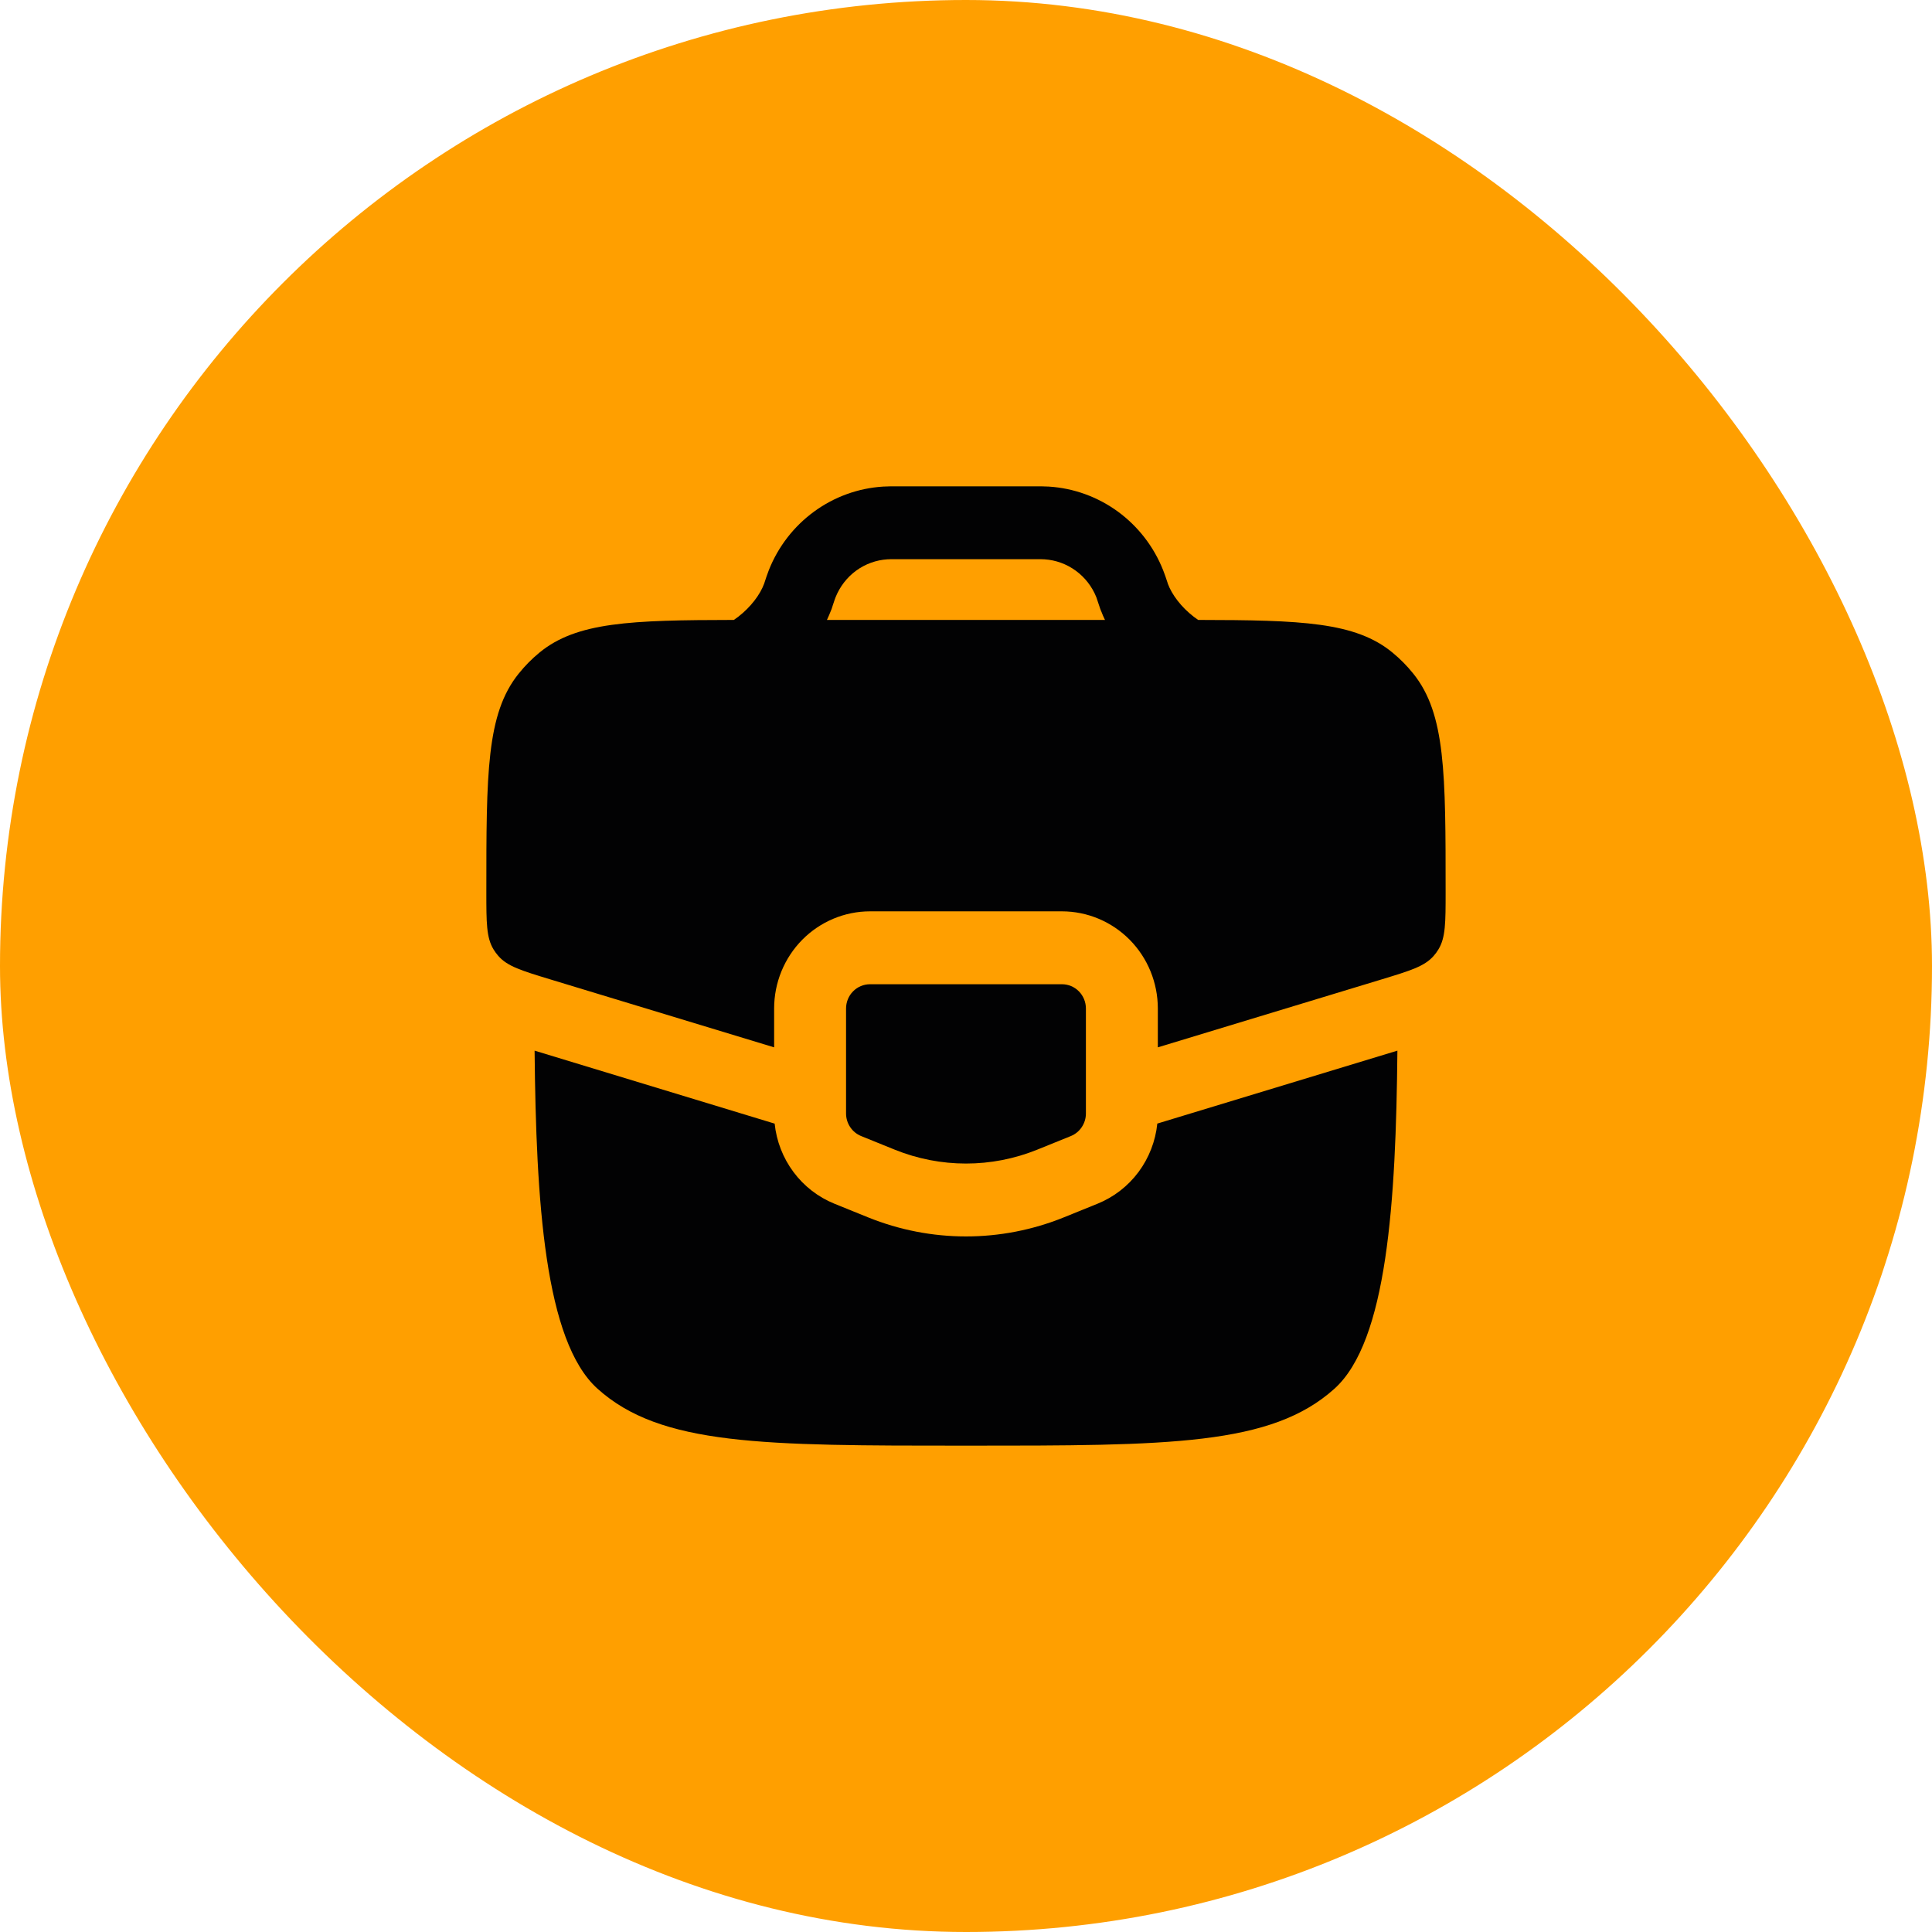
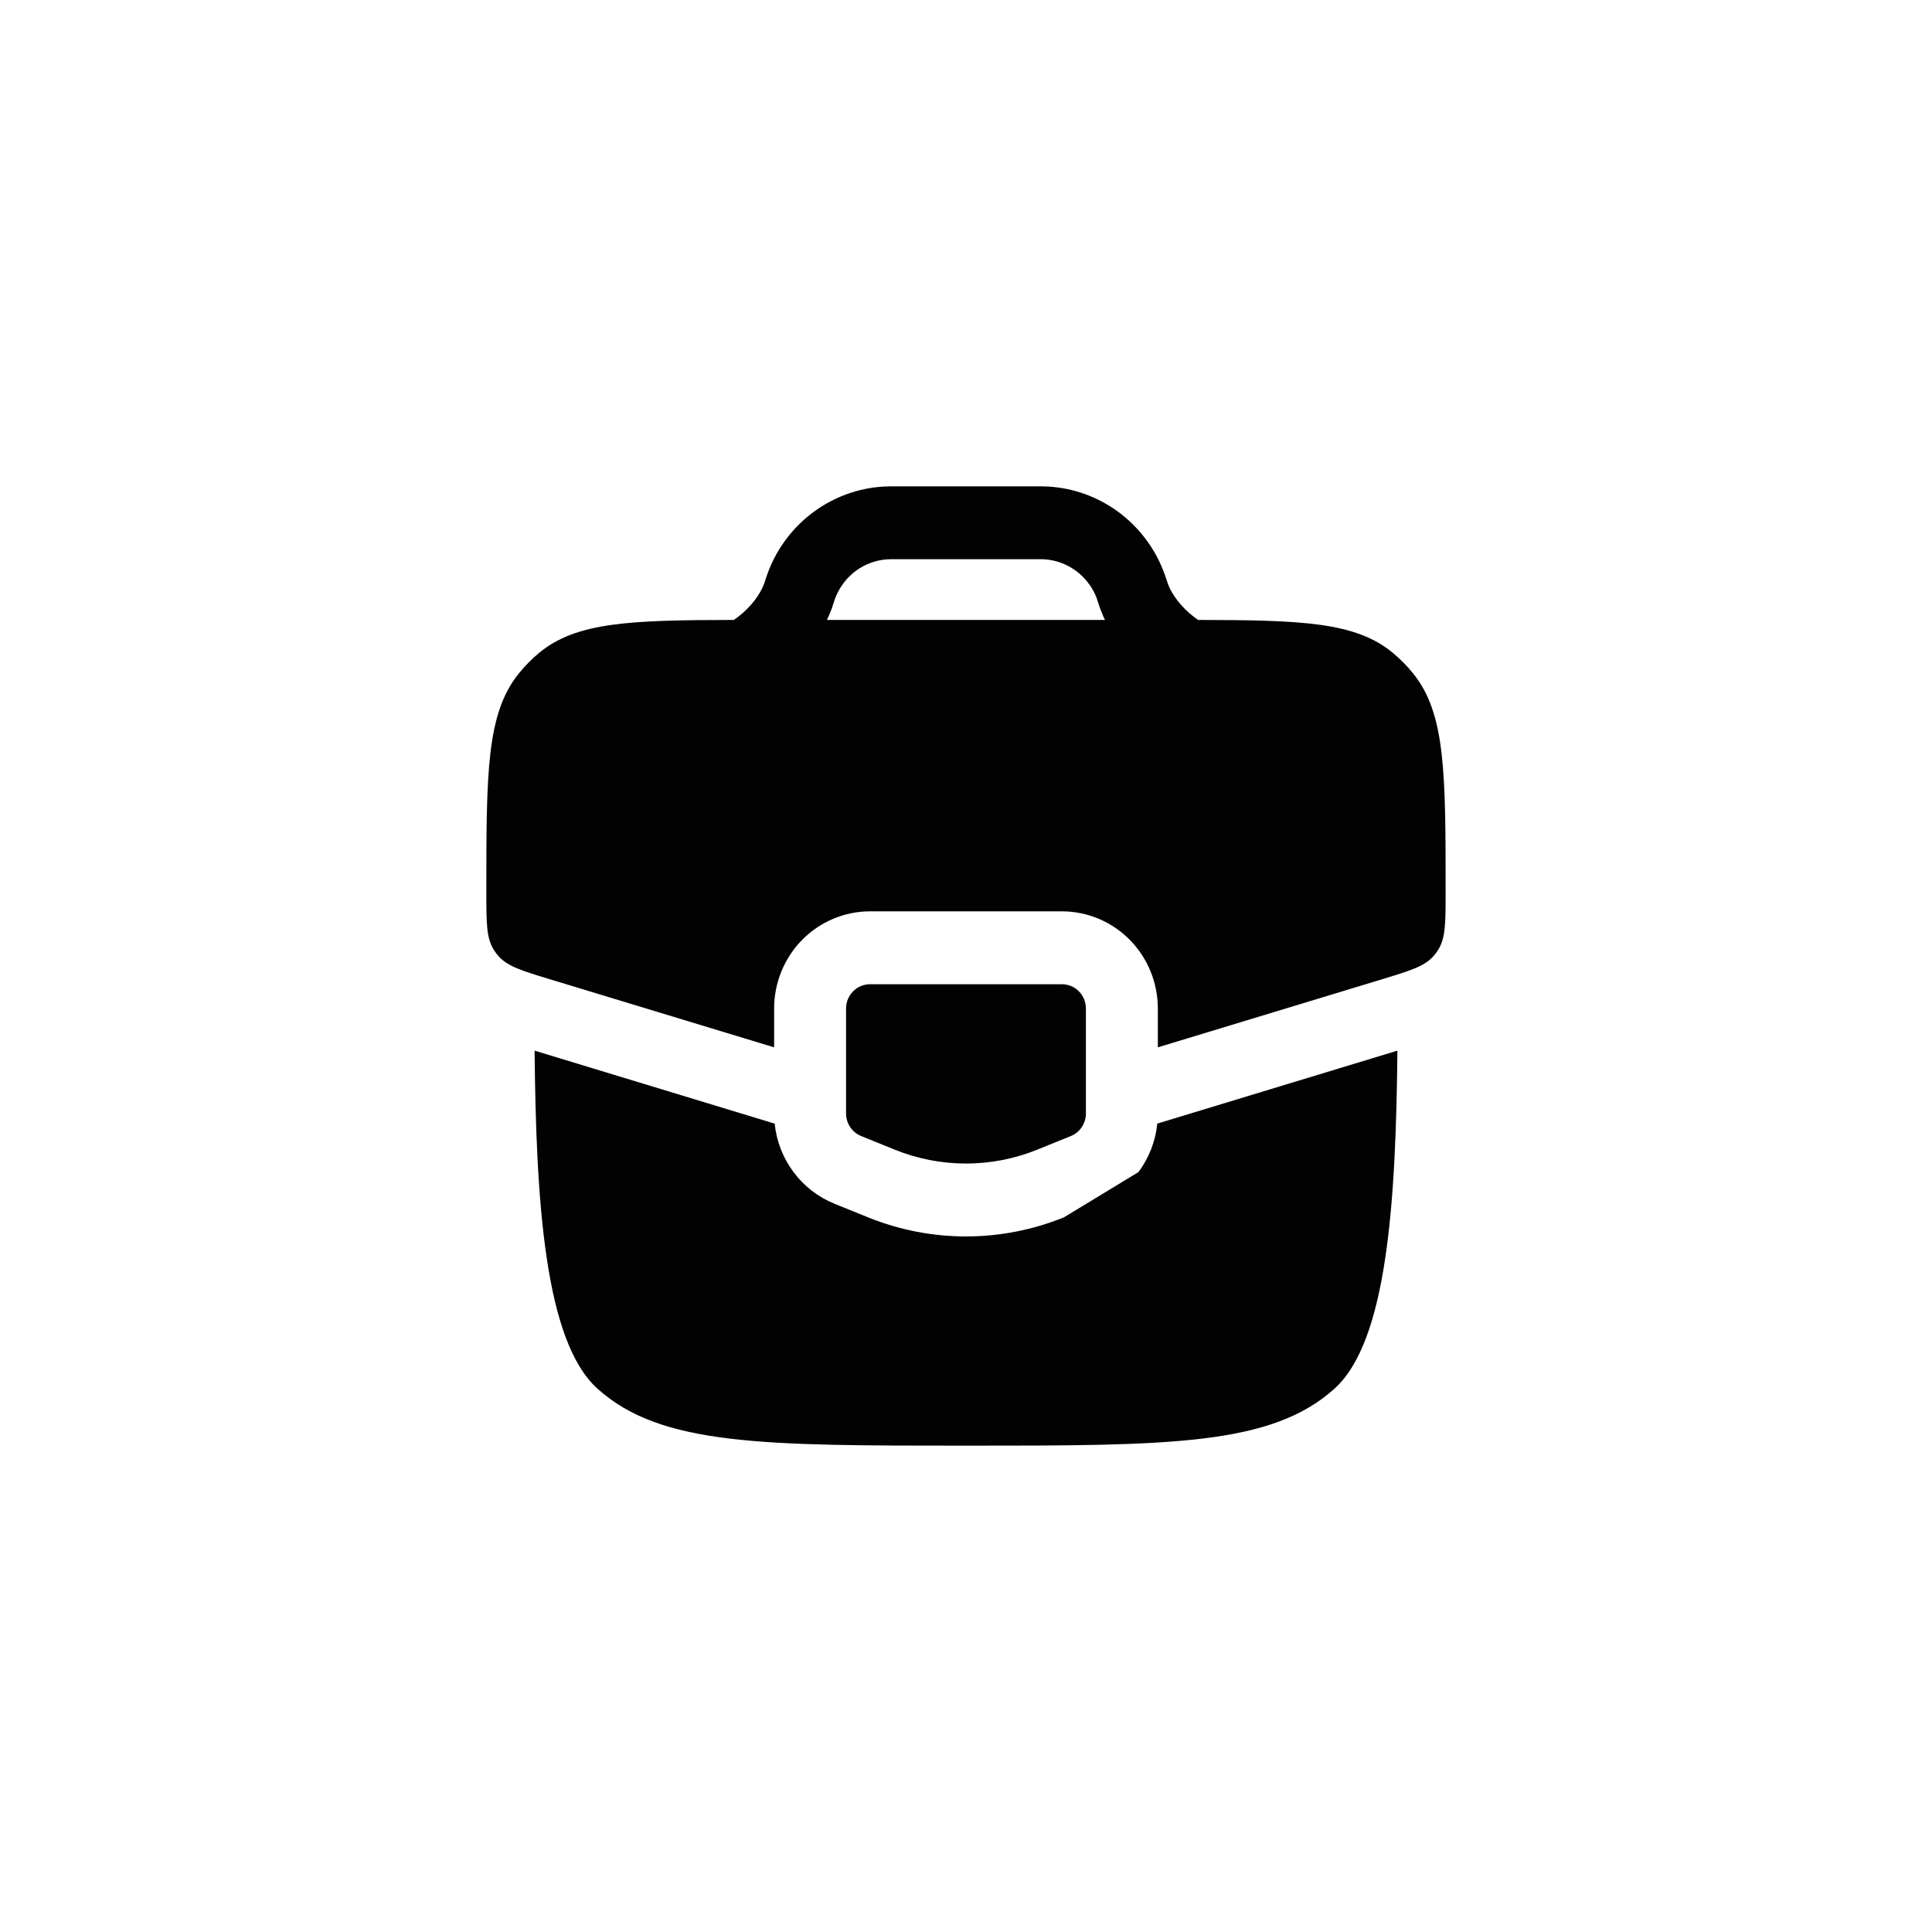
<svg xmlns="http://www.w3.org/2000/svg" width="48" height="48" viewBox="0 0 48 48" fill="none">
-   <rect width="48" height="48" rx="24" fill="#FF9F00" />
-   <path fill-rule="evenodd" clip-rule="evenodd" d="M21.945 12.089C22.044 12.083 22.149 12.083 22.285 12.083H25.716C25.85 12.083 25.955 12.083 26.055 12.089C26.674 12.127 27.27 12.343 27.773 12.71C28.276 13.078 28.666 13.582 28.897 14.165C28.934 14.258 28.969 14.358 29.011 14.488L29.014 14.501C29.114 14.771 29.342 15.079 29.661 15.325C29.697 15.352 29.733 15.378 29.768 15.402C32.334 15.406 33.675 15.453 34.597 16.214C34.788 16.371 34.96 16.546 35.114 16.738C35.916 17.736 35.916 19.214 35.916 22.171C35.916 22.921 35.916 23.295 35.737 23.588C35.702 23.646 35.663 23.7 35.618 23.75C35.392 24.009 35.038 24.116 34.329 24.332L28.766 26.021V25.056C28.766 24.416 28.515 23.802 28.068 23.349C27.621 22.897 27.015 22.642 26.383 22.642H21.616C20.984 22.642 20.378 22.897 19.931 23.349C19.484 23.802 19.233 24.416 19.233 25.056V26.021L13.67 24.332C12.961 24.116 12.606 24.009 12.381 23.75C12.337 23.7 12.297 23.646 12.262 23.588C12.083 23.295 12.083 22.921 12.083 22.171C12.083 19.214 12.083 17.736 12.885 16.738C13.04 16.545 13.212 16.37 13.402 16.214C14.326 15.454 15.665 15.406 18.232 15.402C18.268 15.378 18.303 15.352 18.339 15.325C18.657 15.079 18.886 14.77 18.985 14.501C19.03 14.363 19.064 14.259 19.102 14.164C19.333 13.581 19.723 13.077 20.226 12.71C20.729 12.342 21.325 12.127 21.944 12.089M27.358 15.182C27.386 15.257 27.417 15.33 27.453 15.402H20.545C20.579 15.329 20.611 15.256 20.64 15.182V15.179L20.646 15.167L20.652 15.152L20.658 15.138L20.662 15.126L20.664 15.12L20.669 15.105L20.674 15.091L20.676 15.083L20.68 15.074L20.682 15.065L20.684 15.058C20.731 14.918 20.745 14.873 20.759 14.84C20.865 14.575 21.042 14.345 21.27 14.178C21.499 14.011 21.77 13.913 22.051 13.896C22.089 13.893 22.137 13.893 22.308 13.893H25.689C25.86 13.893 25.907 13.893 25.946 13.896C26.52 13.932 27.023 14.299 27.239 14.84C27.25 14.873 27.266 14.916 27.312 15.058L27.315 15.065L27.317 15.074L27.321 15.083L27.323 15.091L27.328 15.105L27.333 15.12L27.335 15.126L27.34 15.138L27.345 15.152L27.351 15.167L27.355 15.179L27.358 15.182ZM26.383 24.453H21.616C21.458 24.453 21.307 24.516 21.195 24.629C21.083 24.742 21.02 24.896 21.02 25.056V27.665C21.02 27.785 21.056 27.903 21.123 28.003C21.19 28.103 21.284 28.18 21.395 28.225L22.229 28.563C23.366 29.023 24.634 29.023 25.77 28.563L26.605 28.225C26.715 28.18 26.81 28.103 26.876 28.003C26.943 27.903 26.979 27.785 26.979 27.665V25.056C26.979 24.896 26.916 24.742 26.804 24.629C26.693 24.516 26.541 24.453 26.383 24.453ZM19.245 27.916L13.282 26.103C13.318 29.861 13.534 33.323 14.845 34.502C16.416 35.917 18.945 35.917 24 35.917C29.055 35.917 31.583 35.917 33.154 34.502C34.465 33.323 34.682 29.861 34.718 26.103L28.753 27.915C28.708 28.352 28.546 28.769 28.285 29.12C28.023 29.471 27.672 29.742 27.268 29.906L26.434 30.244C24.871 30.877 23.128 30.877 21.565 30.244L20.731 29.906C20.328 29.742 19.976 29.471 19.715 29.12C19.453 28.769 19.291 28.352 19.246 27.915" fill="#020203" />
+   <path fill-rule="evenodd" clip-rule="evenodd" d="M21.945 12.089C22.044 12.083 22.149 12.083 22.285 12.083H25.716C25.85 12.083 25.955 12.083 26.055 12.089C26.674 12.127 27.27 12.343 27.773 12.71C28.276 13.078 28.666 13.582 28.897 14.165C28.934 14.258 28.969 14.358 29.011 14.488L29.014 14.501C29.114 14.771 29.342 15.079 29.661 15.325C29.697 15.352 29.733 15.378 29.768 15.402C32.334 15.406 33.675 15.453 34.597 16.214C34.788 16.371 34.96 16.546 35.114 16.738C35.916 17.736 35.916 19.214 35.916 22.171C35.916 22.921 35.916 23.295 35.737 23.588C35.702 23.646 35.663 23.7 35.618 23.75C35.392 24.009 35.038 24.116 34.329 24.332L28.766 26.021V25.056C28.766 24.416 28.515 23.802 28.068 23.349C27.621 22.897 27.015 22.642 26.383 22.642H21.616C20.984 22.642 20.378 22.897 19.931 23.349C19.484 23.802 19.233 24.416 19.233 25.056V26.021L13.67 24.332C12.961 24.116 12.606 24.009 12.381 23.75C12.337 23.7 12.297 23.646 12.262 23.588C12.083 23.295 12.083 22.921 12.083 22.171C12.083 19.214 12.083 17.736 12.885 16.738C13.04 16.545 13.212 16.37 13.402 16.214C14.326 15.454 15.665 15.406 18.232 15.402C18.268 15.378 18.303 15.352 18.339 15.325C18.657 15.079 18.886 14.77 18.985 14.501C19.03 14.363 19.064 14.259 19.102 14.164C19.333 13.581 19.723 13.077 20.226 12.71C20.729 12.342 21.325 12.127 21.944 12.089M27.358 15.182C27.386 15.257 27.417 15.33 27.453 15.402H20.545C20.579 15.329 20.611 15.256 20.64 15.182V15.179L20.646 15.167L20.652 15.152L20.658 15.138L20.662 15.126L20.664 15.12L20.669 15.105L20.674 15.091L20.676 15.083L20.68 15.074L20.682 15.065L20.684 15.058C20.731 14.918 20.745 14.873 20.759 14.84C20.865 14.575 21.042 14.345 21.27 14.178C21.499 14.011 21.77 13.913 22.051 13.896C22.089 13.893 22.137 13.893 22.308 13.893H25.689C25.86 13.893 25.907 13.893 25.946 13.896C26.52 13.932 27.023 14.299 27.239 14.84C27.25 14.873 27.266 14.916 27.312 15.058L27.315 15.065L27.317 15.074L27.321 15.083L27.323 15.091L27.328 15.105L27.333 15.12L27.335 15.126L27.34 15.138L27.345 15.152L27.351 15.167L27.355 15.179L27.358 15.182ZM26.383 24.453H21.616C21.458 24.453 21.307 24.516 21.195 24.629C21.083 24.742 21.02 24.896 21.02 25.056V27.665C21.02 27.785 21.056 27.903 21.123 28.003C21.19 28.103 21.284 28.18 21.395 28.225L22.229 28.563C23.366 29.023 24.634 29.023 25.77 28.563L26.605 28.225C26.715 28.18 26.81 28.103 26.876 28.003C26.943 27.903 26.979 27.785 26.979 27.665V25.056C26.979 24.896 26.916 24.742 26.804 24.629C26.693 24.516 26.541 24.453 26.383 24.453ZM19.245 27.916L13.282 26.103C13.318 29.861 13.534 33.323 14.845 34.502C16.416 35.917 18.945 35.917 24 35.917C29.055 35.917 31.583 35.917 33.154 34.502C34.465 33.323 34.682 29.861 34.718 26.103L28.753 27.915C28.708 28.352 28.546 28.769 28.285 29.12L26.434 30.244C24.871 30.877 23.128 30.877 21.565 30.244L20.731 29.906C20.328 29.742 19.976 29.471 19.715 29.12C19.453 28.769 19.291 28.352 19.246 27.915" fill="#020203" />
</svg>